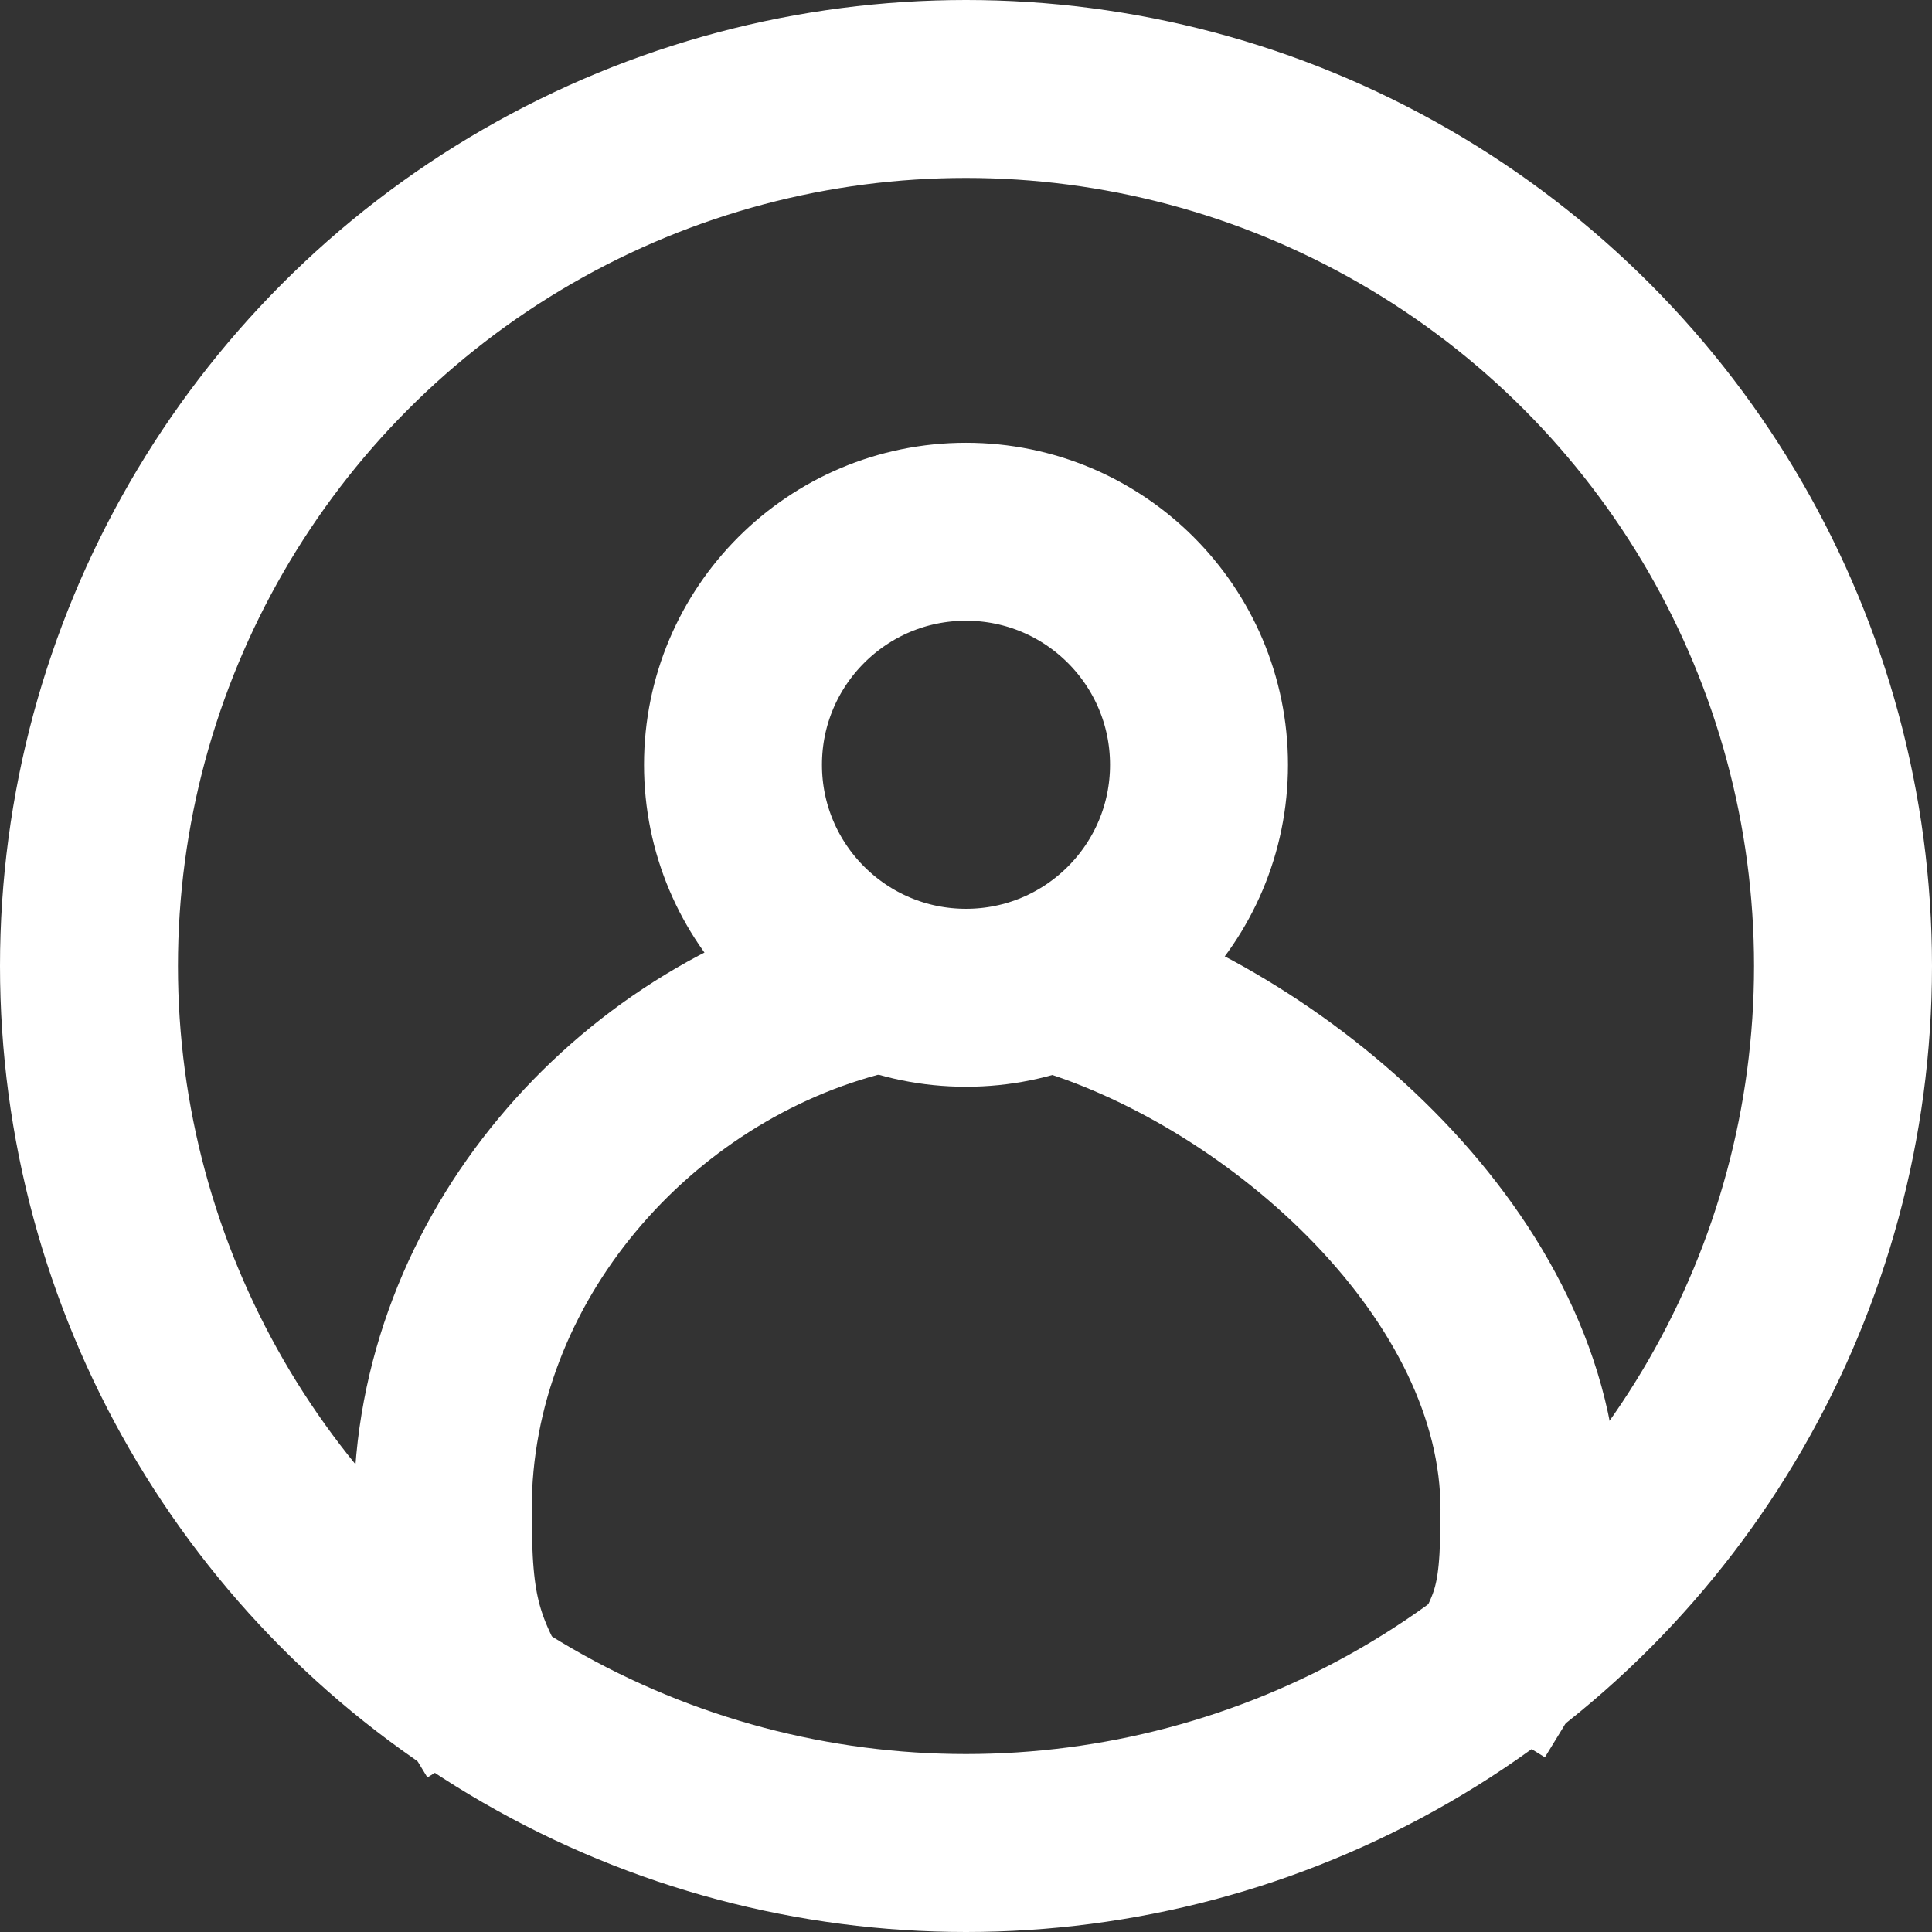
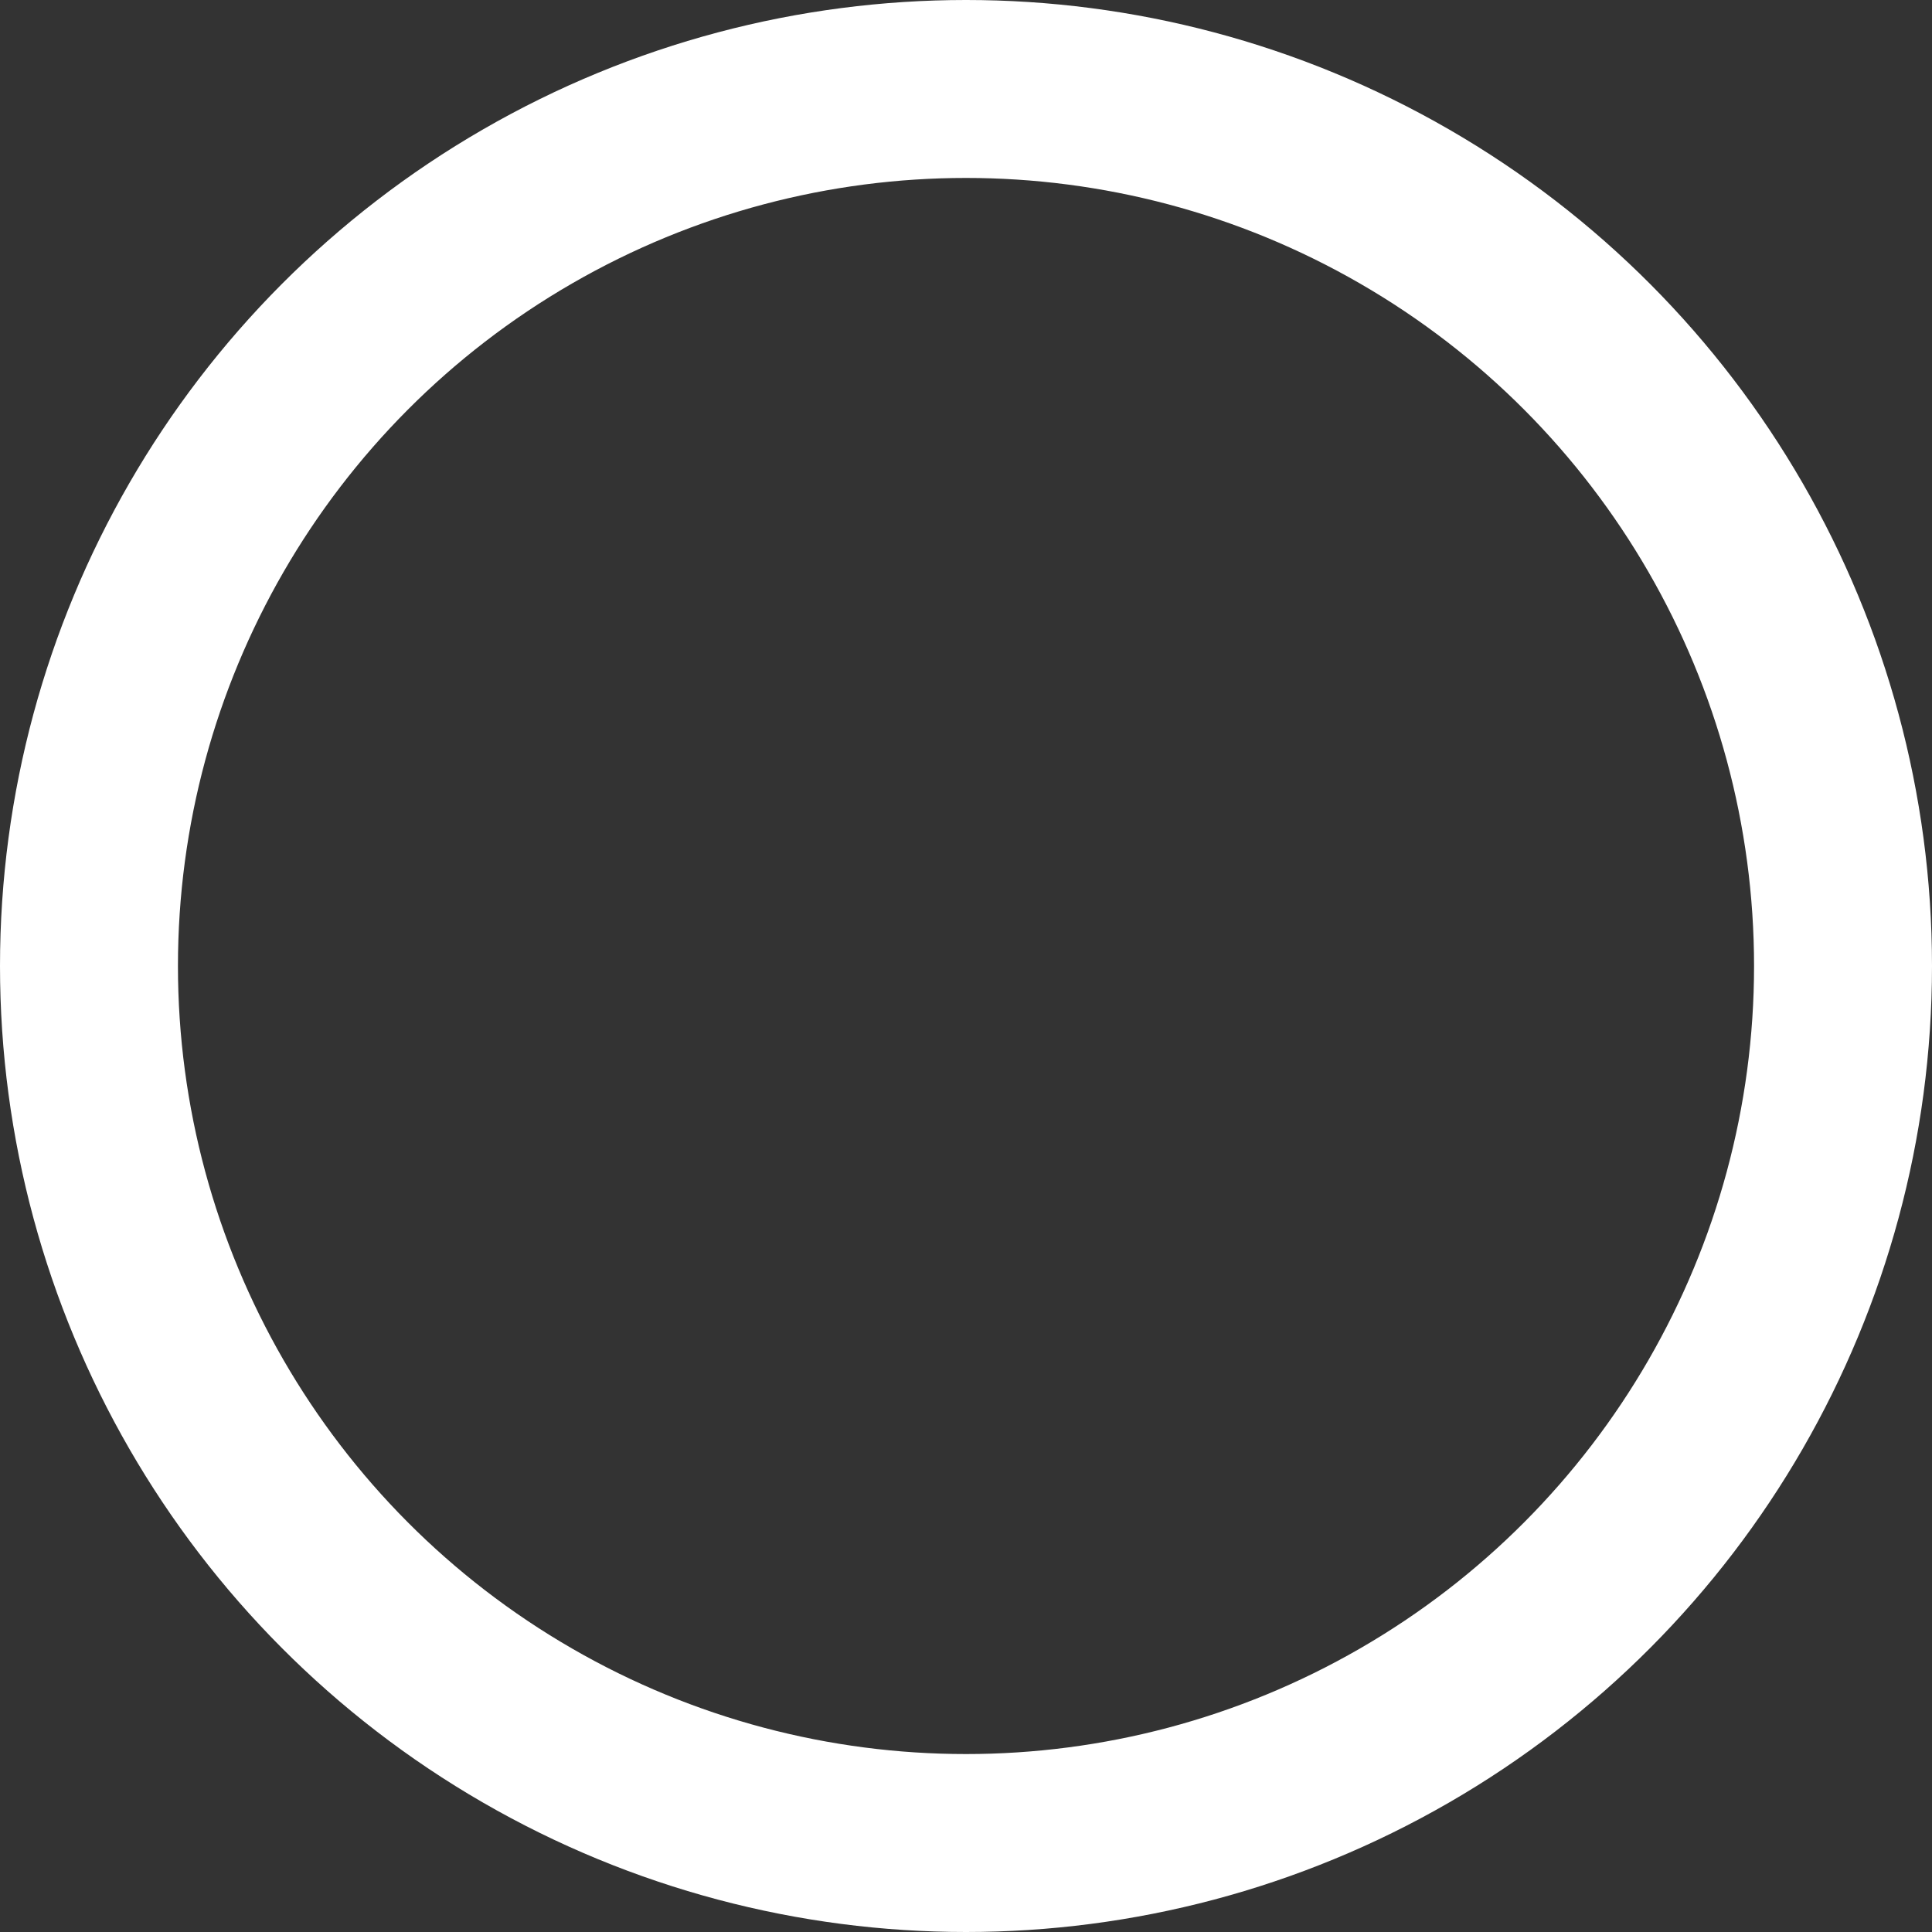
<svg xmlns="http://www.w3.org/2000/svg" width="38" height="38" viewBox="0 0 38 38" fill="none">
  <rect x="0" y="0" width="38" height="38" fill="#333333" stroke="none" />
  <circle cx="19" cy="19" r="17.25" stroke="white" stroke-width="3.5" />
-   <circle cx="19" cy="15.042" r="4.583" stroke="white" stroke-width="3.5" />
-   <path d="M9.896 34.042C8.892 32.413 8.708 31.741 8.708 29.688C8.708 24.743 12.461 20.526 17.021 19.396M28.896 33.646C29.9 32.017 30.083 31.741 30.083 29.688C30.083 24.959 25.236 20.703 20.979 19.396" stroke="white" stroke-width="3.5" />
</svg>